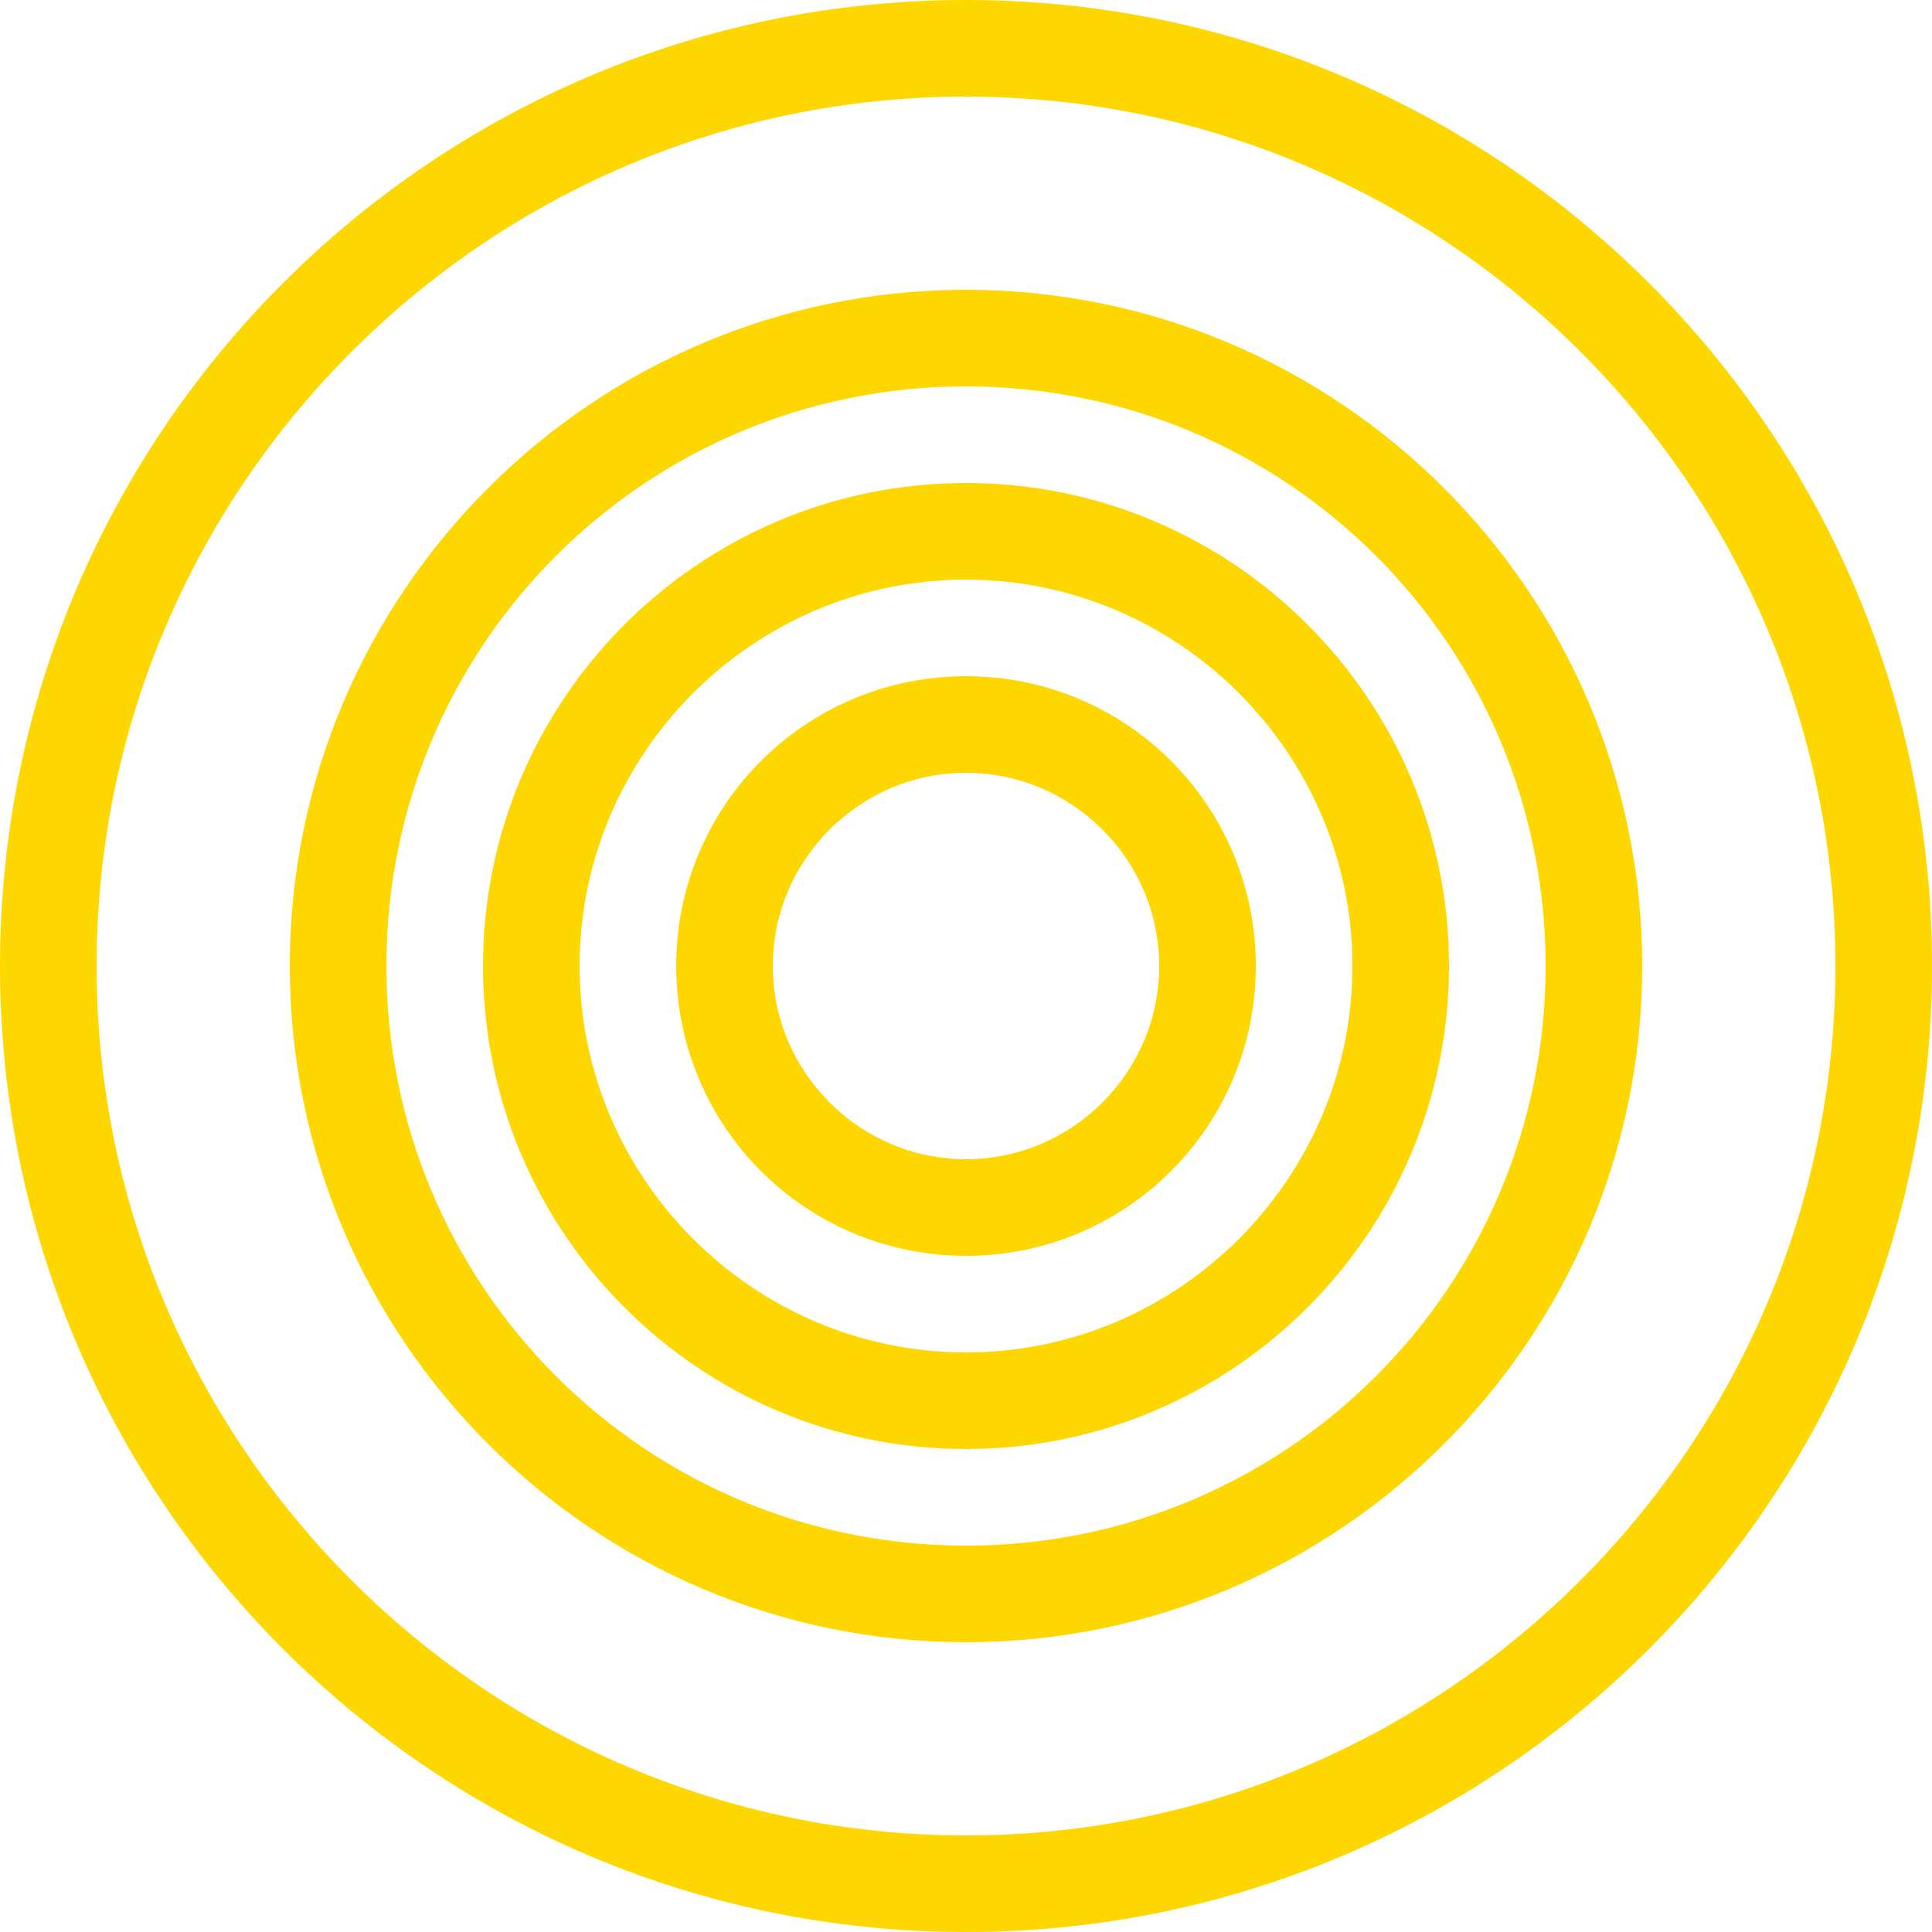
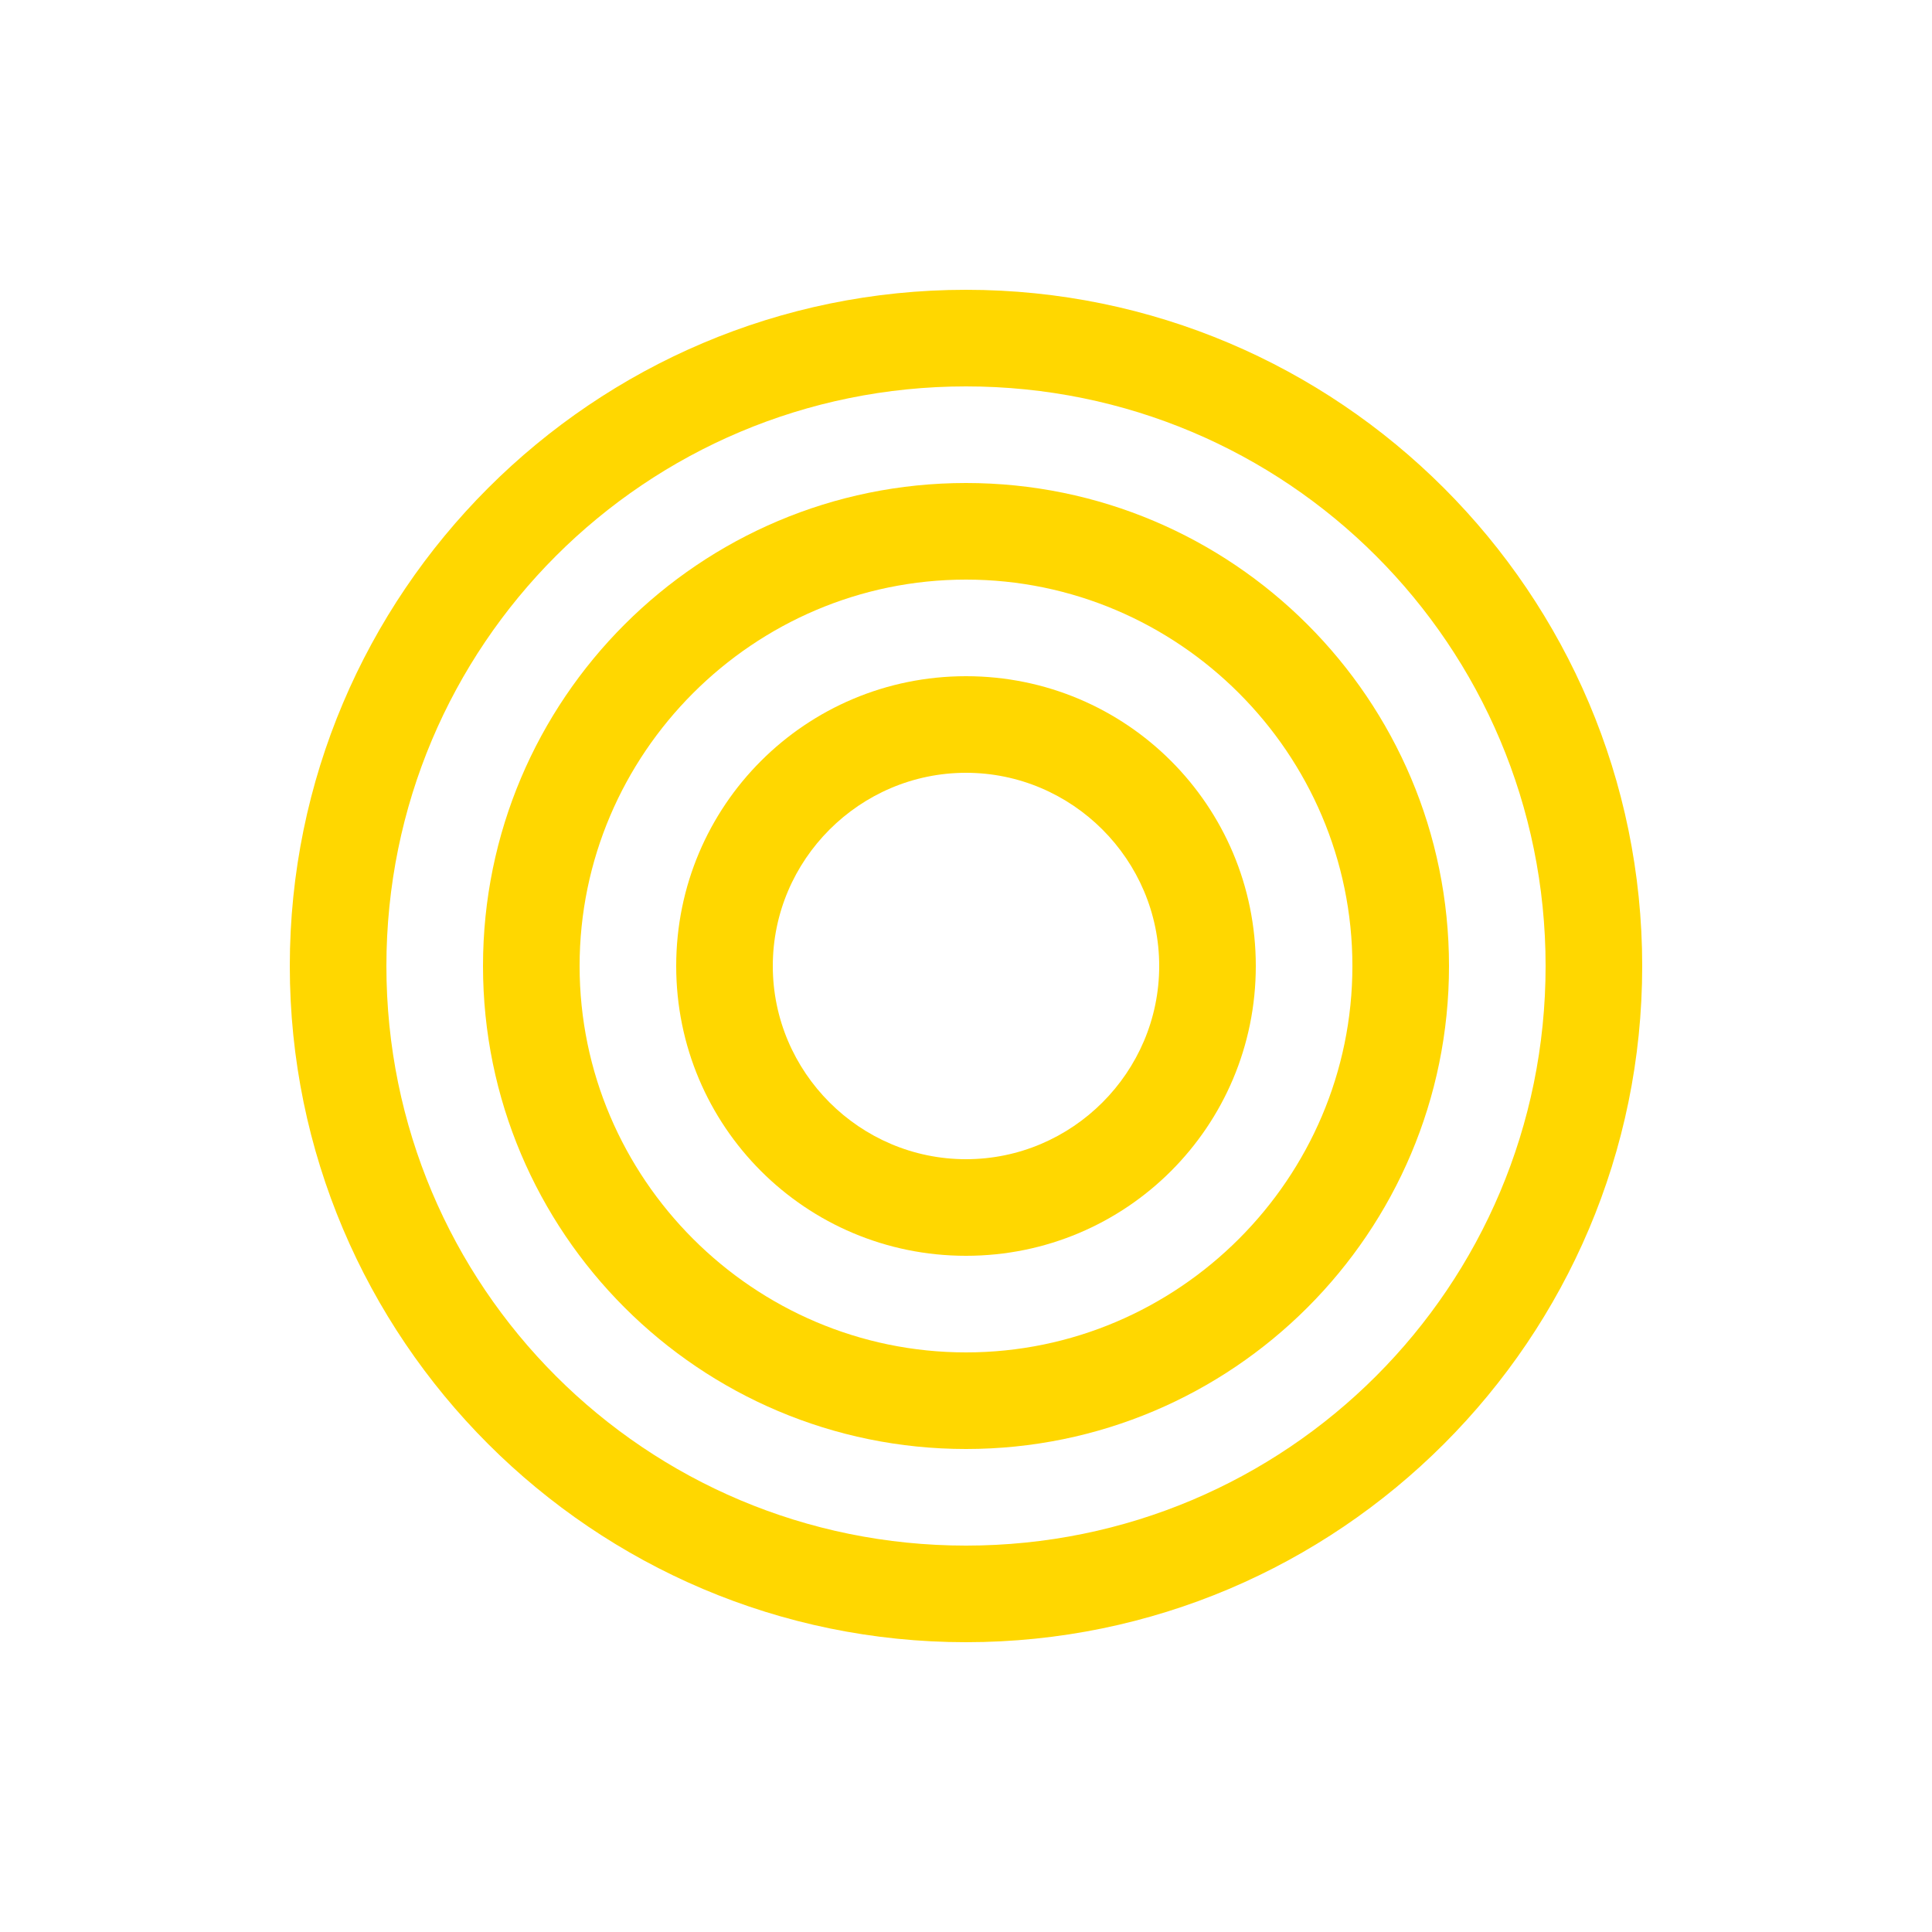
<svg xmlns="http://www.w3.org/2000/svg" viewBox="0 0 100 100">
-   <path fill="#FFD700" d="M50 0C22.4 0 0 22.4 0 50s22.4 50 50 50 50-22.4 50-50S77.6 0 50 0zm0 95C25.2 95 5 74.8 5 50S25.2 5 50 5s45 20.2 45 45-20.2 45-45 45z" />
  <path fill="#FFD700" d="M50 15c-19.3 0-35 15.7-35 35s15.7 35 35 35 35-15.7 35-35-15.7-35-35-35zm0 65c-16.6 0-30-13.4-30-30s13.4-30 30-30 30 13.4 30 30-13.4 30-30 30z" />
  <path fill="#FFD700" d="M50 25c-13.8 0-25 11.2-25 25s11.2 25 25 25 25-11.2 25-25-11.2-25-25-25zm0 45c-11 0-20-9-20-20s9-20 20-20 20 9 20 20-9 20-20 20z" />
  <path fill="#FFD700" d="M50 35c-8.3 0-15 6.7-15 15s6.7 15 15 15 15-6.7 15-15-6.7-15-15-15zm0 25c-5.5 0-10-4.5-10-10s4.5-10 10-10 10 4.5 10 10-4.5 10-10 10z" />
</svg>